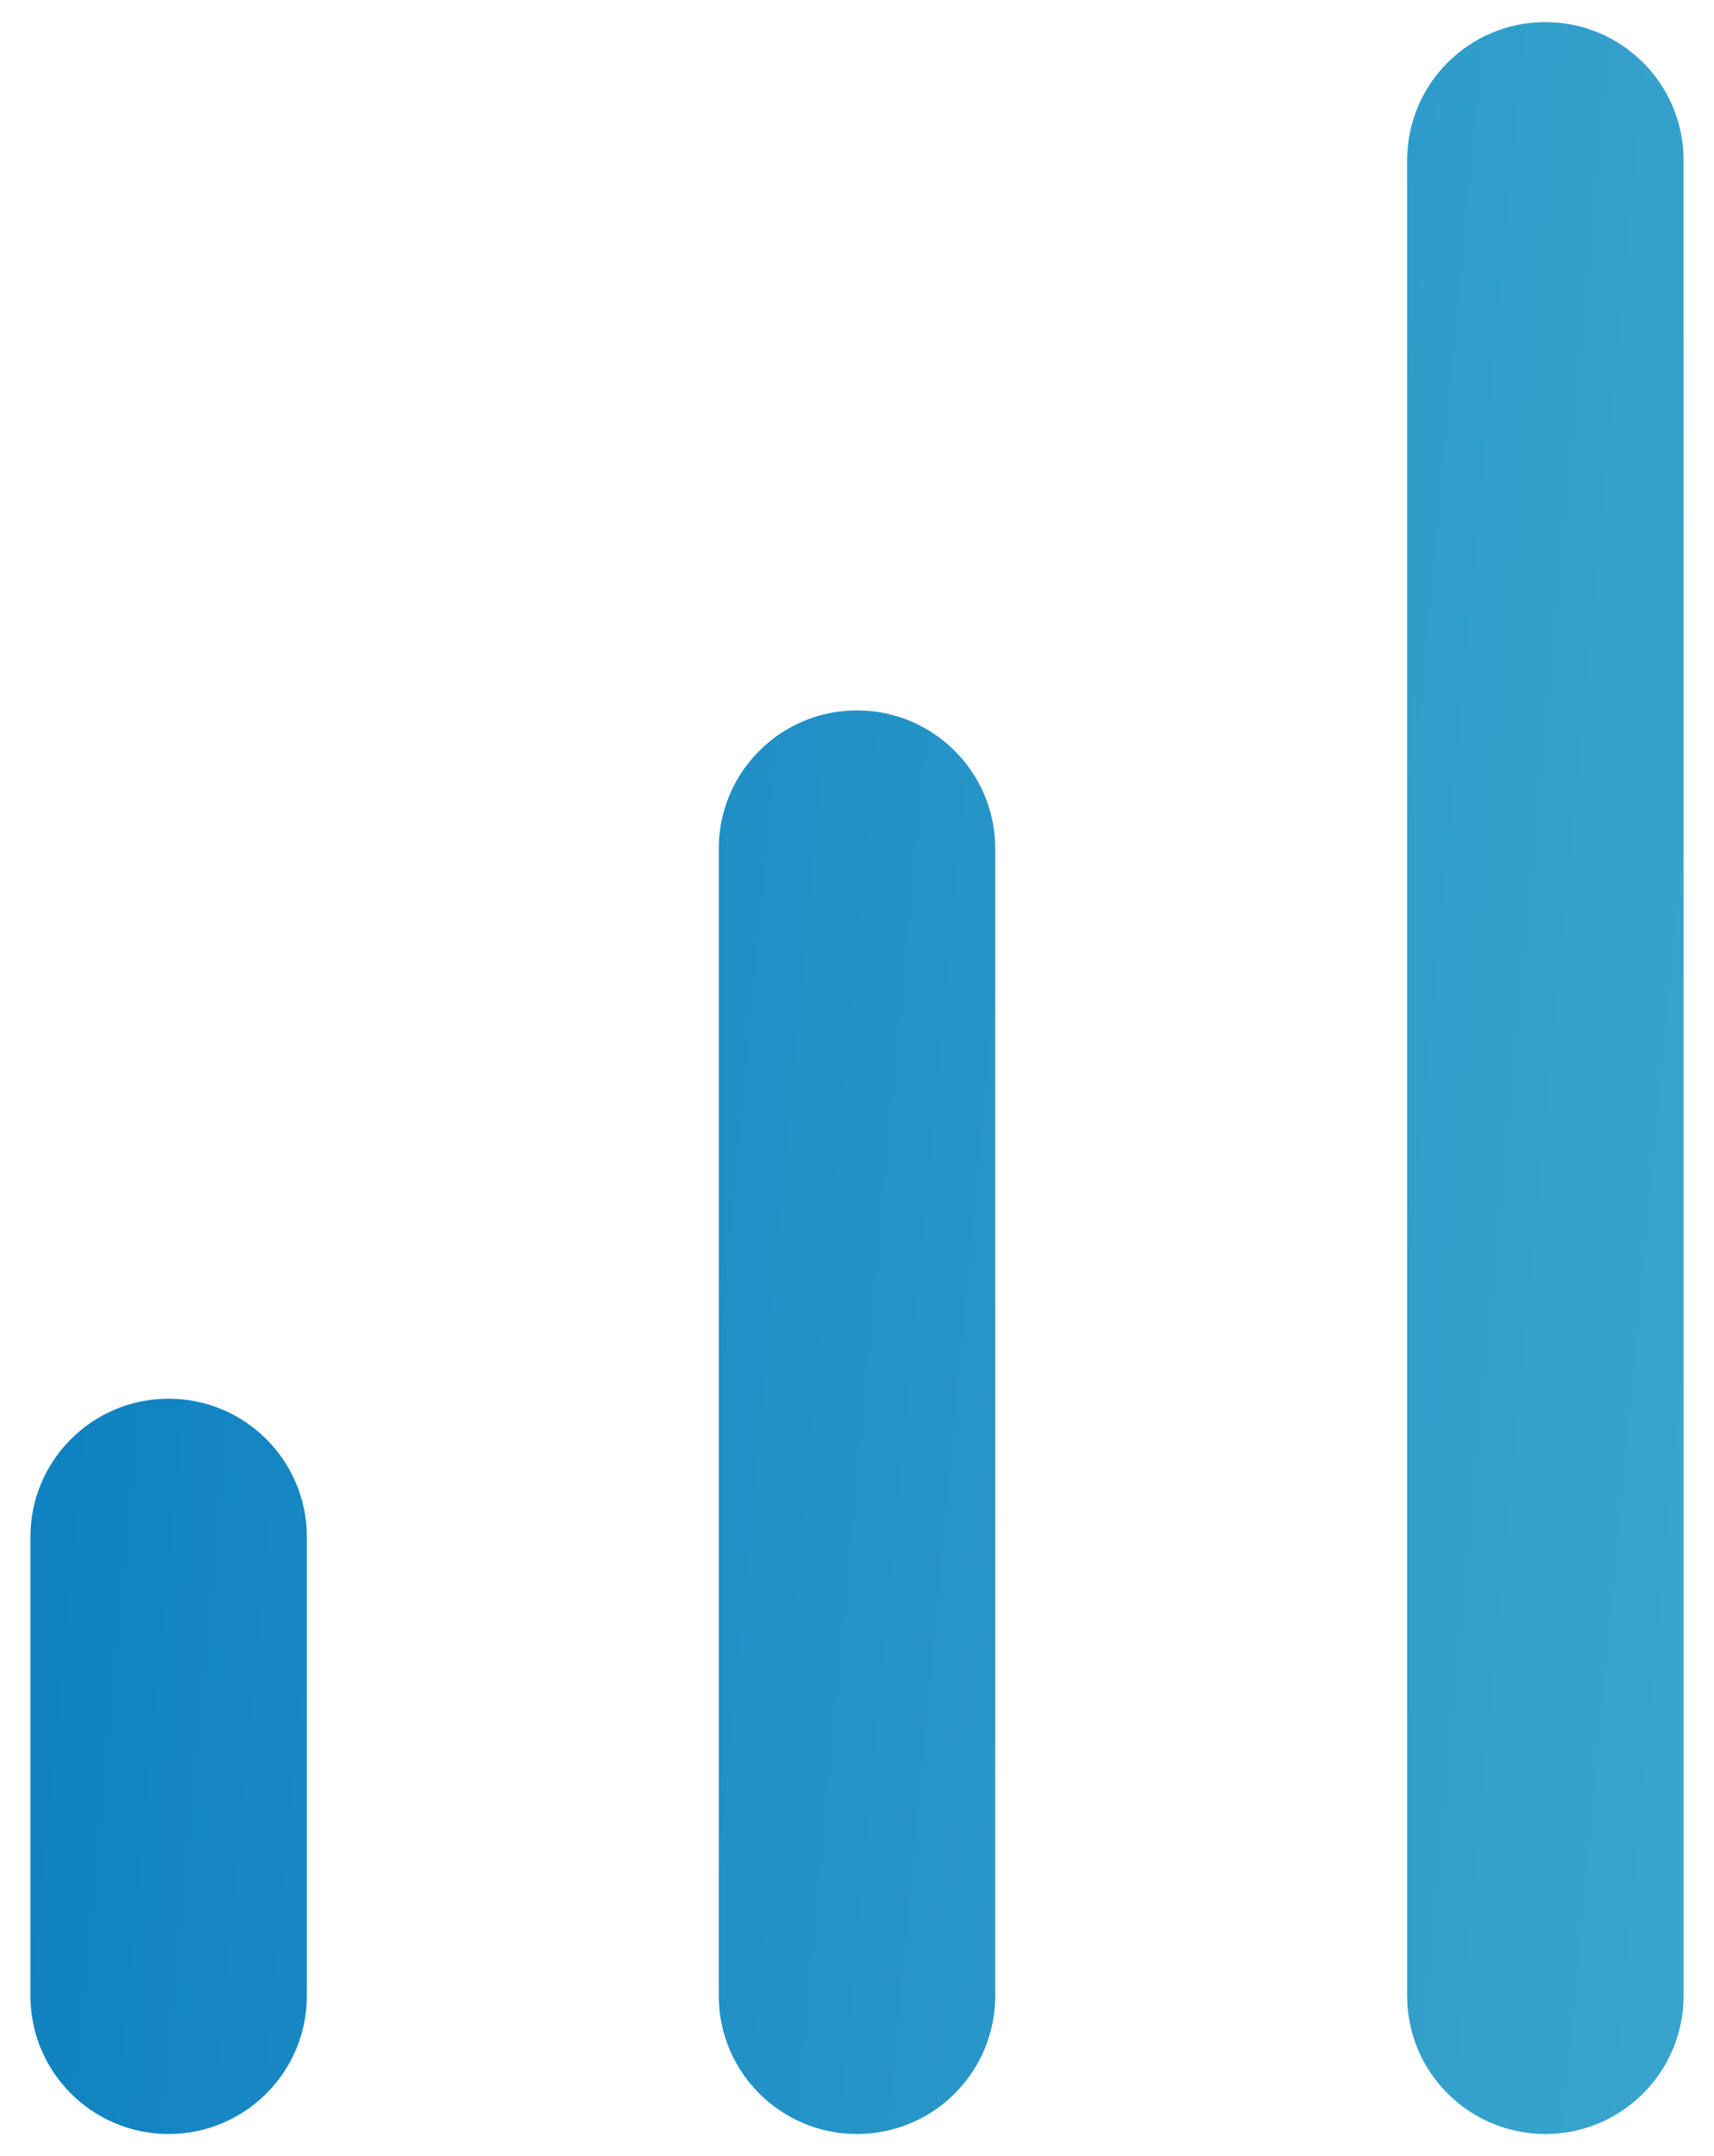
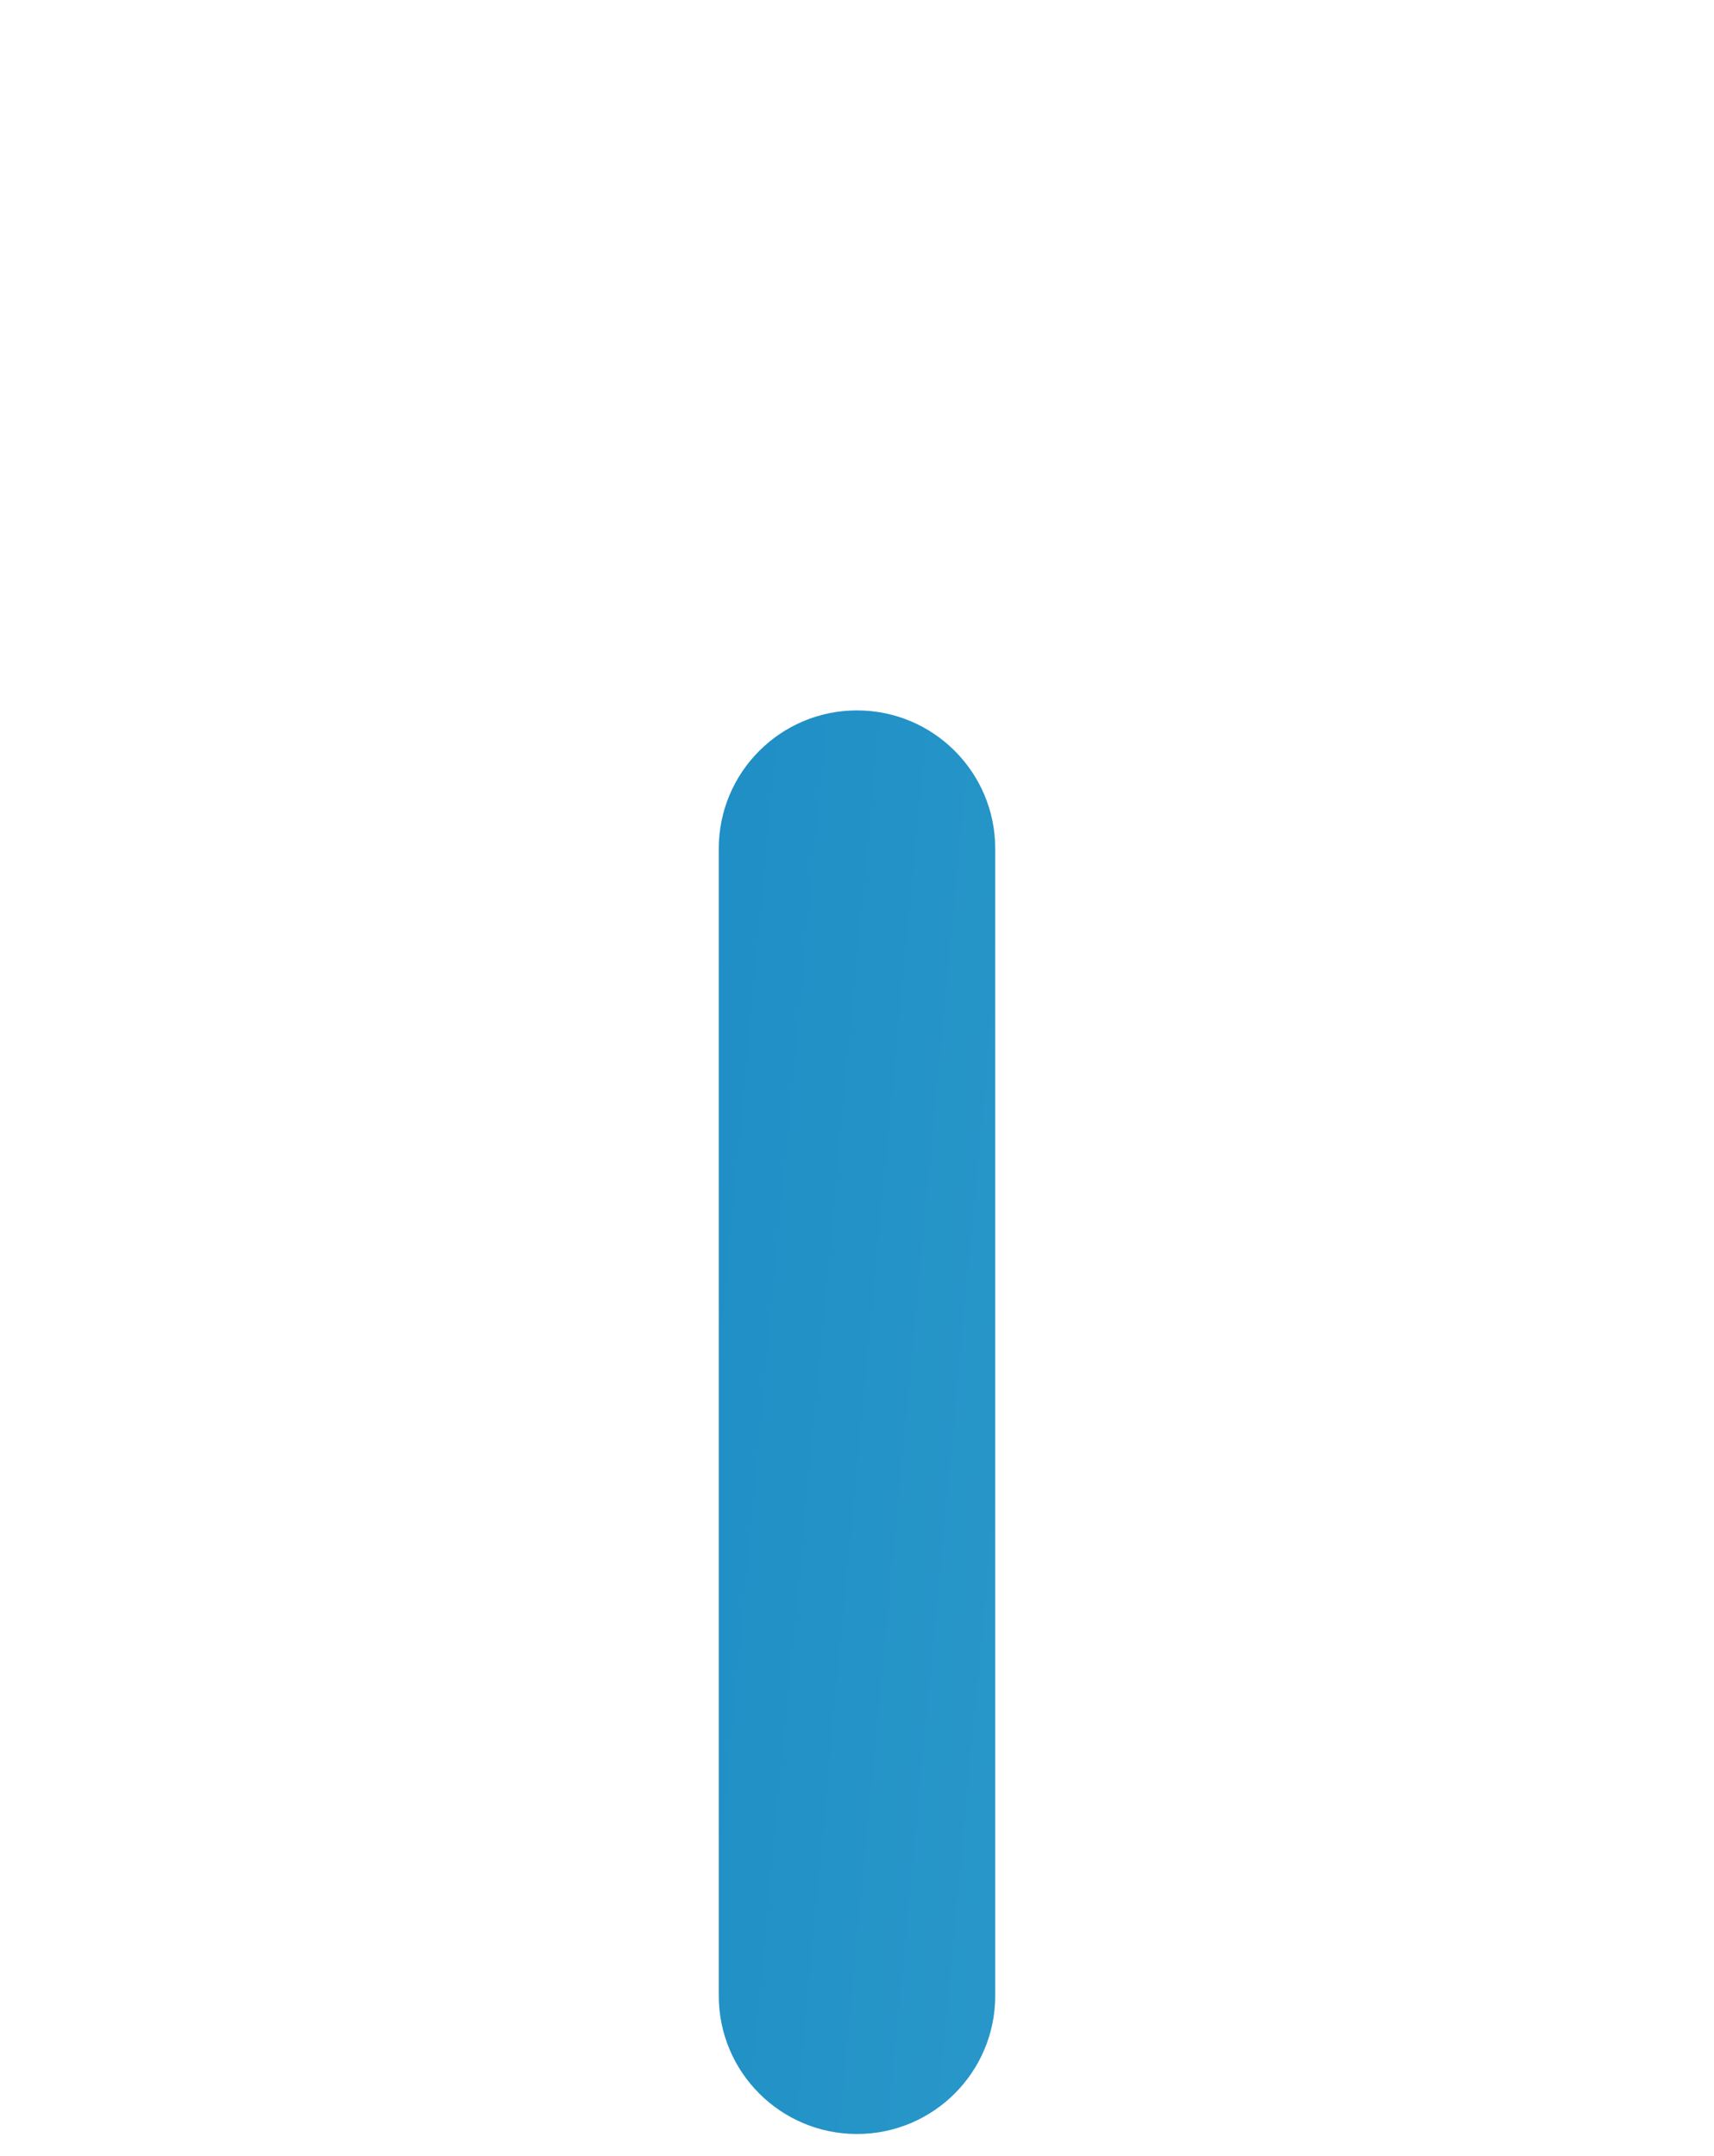
<svg xmlns="http://www.w3.org/2000/svg" width="31" height="39" viewBox="0 0 31 39" fill="none">
  <path fill-rule="evenodd" clip-rule="evenodd" d="M15.5 12.85C16.881 12.85 18 13.969 18 15.35V36.1C18 37.481 16.881 38.6 15.5 38.6C14.119 38.6 13 37.481 13 36.1V15.35C13 13.969 14.119 12.85 15.5 12.85Z" fill="url(#paint0_linear)" />
-   <path fill-rule="evenodd" clip-rule="evenodd" d="M27.95 0.4C29.331 0.4 30.45 1.519 30.45 2.9V36.1C30.45 37.481 29.331 38.6 27.95 38.6C26.569 38.6 25.45 37.481 25.45 36.1V2.9C25.45 1.519 26.569 0.4 27.95 0.4Z" fill="url(#paint1_linear)" />
-   <path fill-rule="evenodd" clip-rule="evenodd" d="M3.05 25.3C4.431 25.3 5.55 26.419 5.55 27.8V36.1C5.55 37.481 4.431 38.6 3.05 38.6C1.669 38.6 0.55 37.481 0.55 36.1V27.8C0.55 26.419 1.669 25.3 3.05 25.3Z" fill="url(#paint2_linear)" />
  <defs>
    <linearGradient id="paint0_linear" x1="0.933" y1="1.643" x2="32.753" y2="4.627" gradientUnits="userSpaceOnUse">
      <stop offset="0.076" stop-color="#1082C1" />
      <stop offset="1" stop-color="#38A4CD" />
    </linearGradient>
    <linearGradient id="paint1_linear" x1="0.933" y1="1.643" x2="32.753" y2="4.627" gradientUnits="userSpaceOnUse">
      <stop offset="0.076" stop-color="#1082C1" />
      <stop offset="1" stop-color="#38A4CD" />
    </linearGradient>
    <linearGradient id="paint2_linear" x1="0.933" y1="1.643" x2="32.753" y2="4.627" gradientUnits="userSpaceOnUse">
      <stop offset="0.076" stop-color="#1082C1" />
      <stop offset="1" stop-color="#38A4CD" />
    </linearGradient>
  </defs>
</svg>